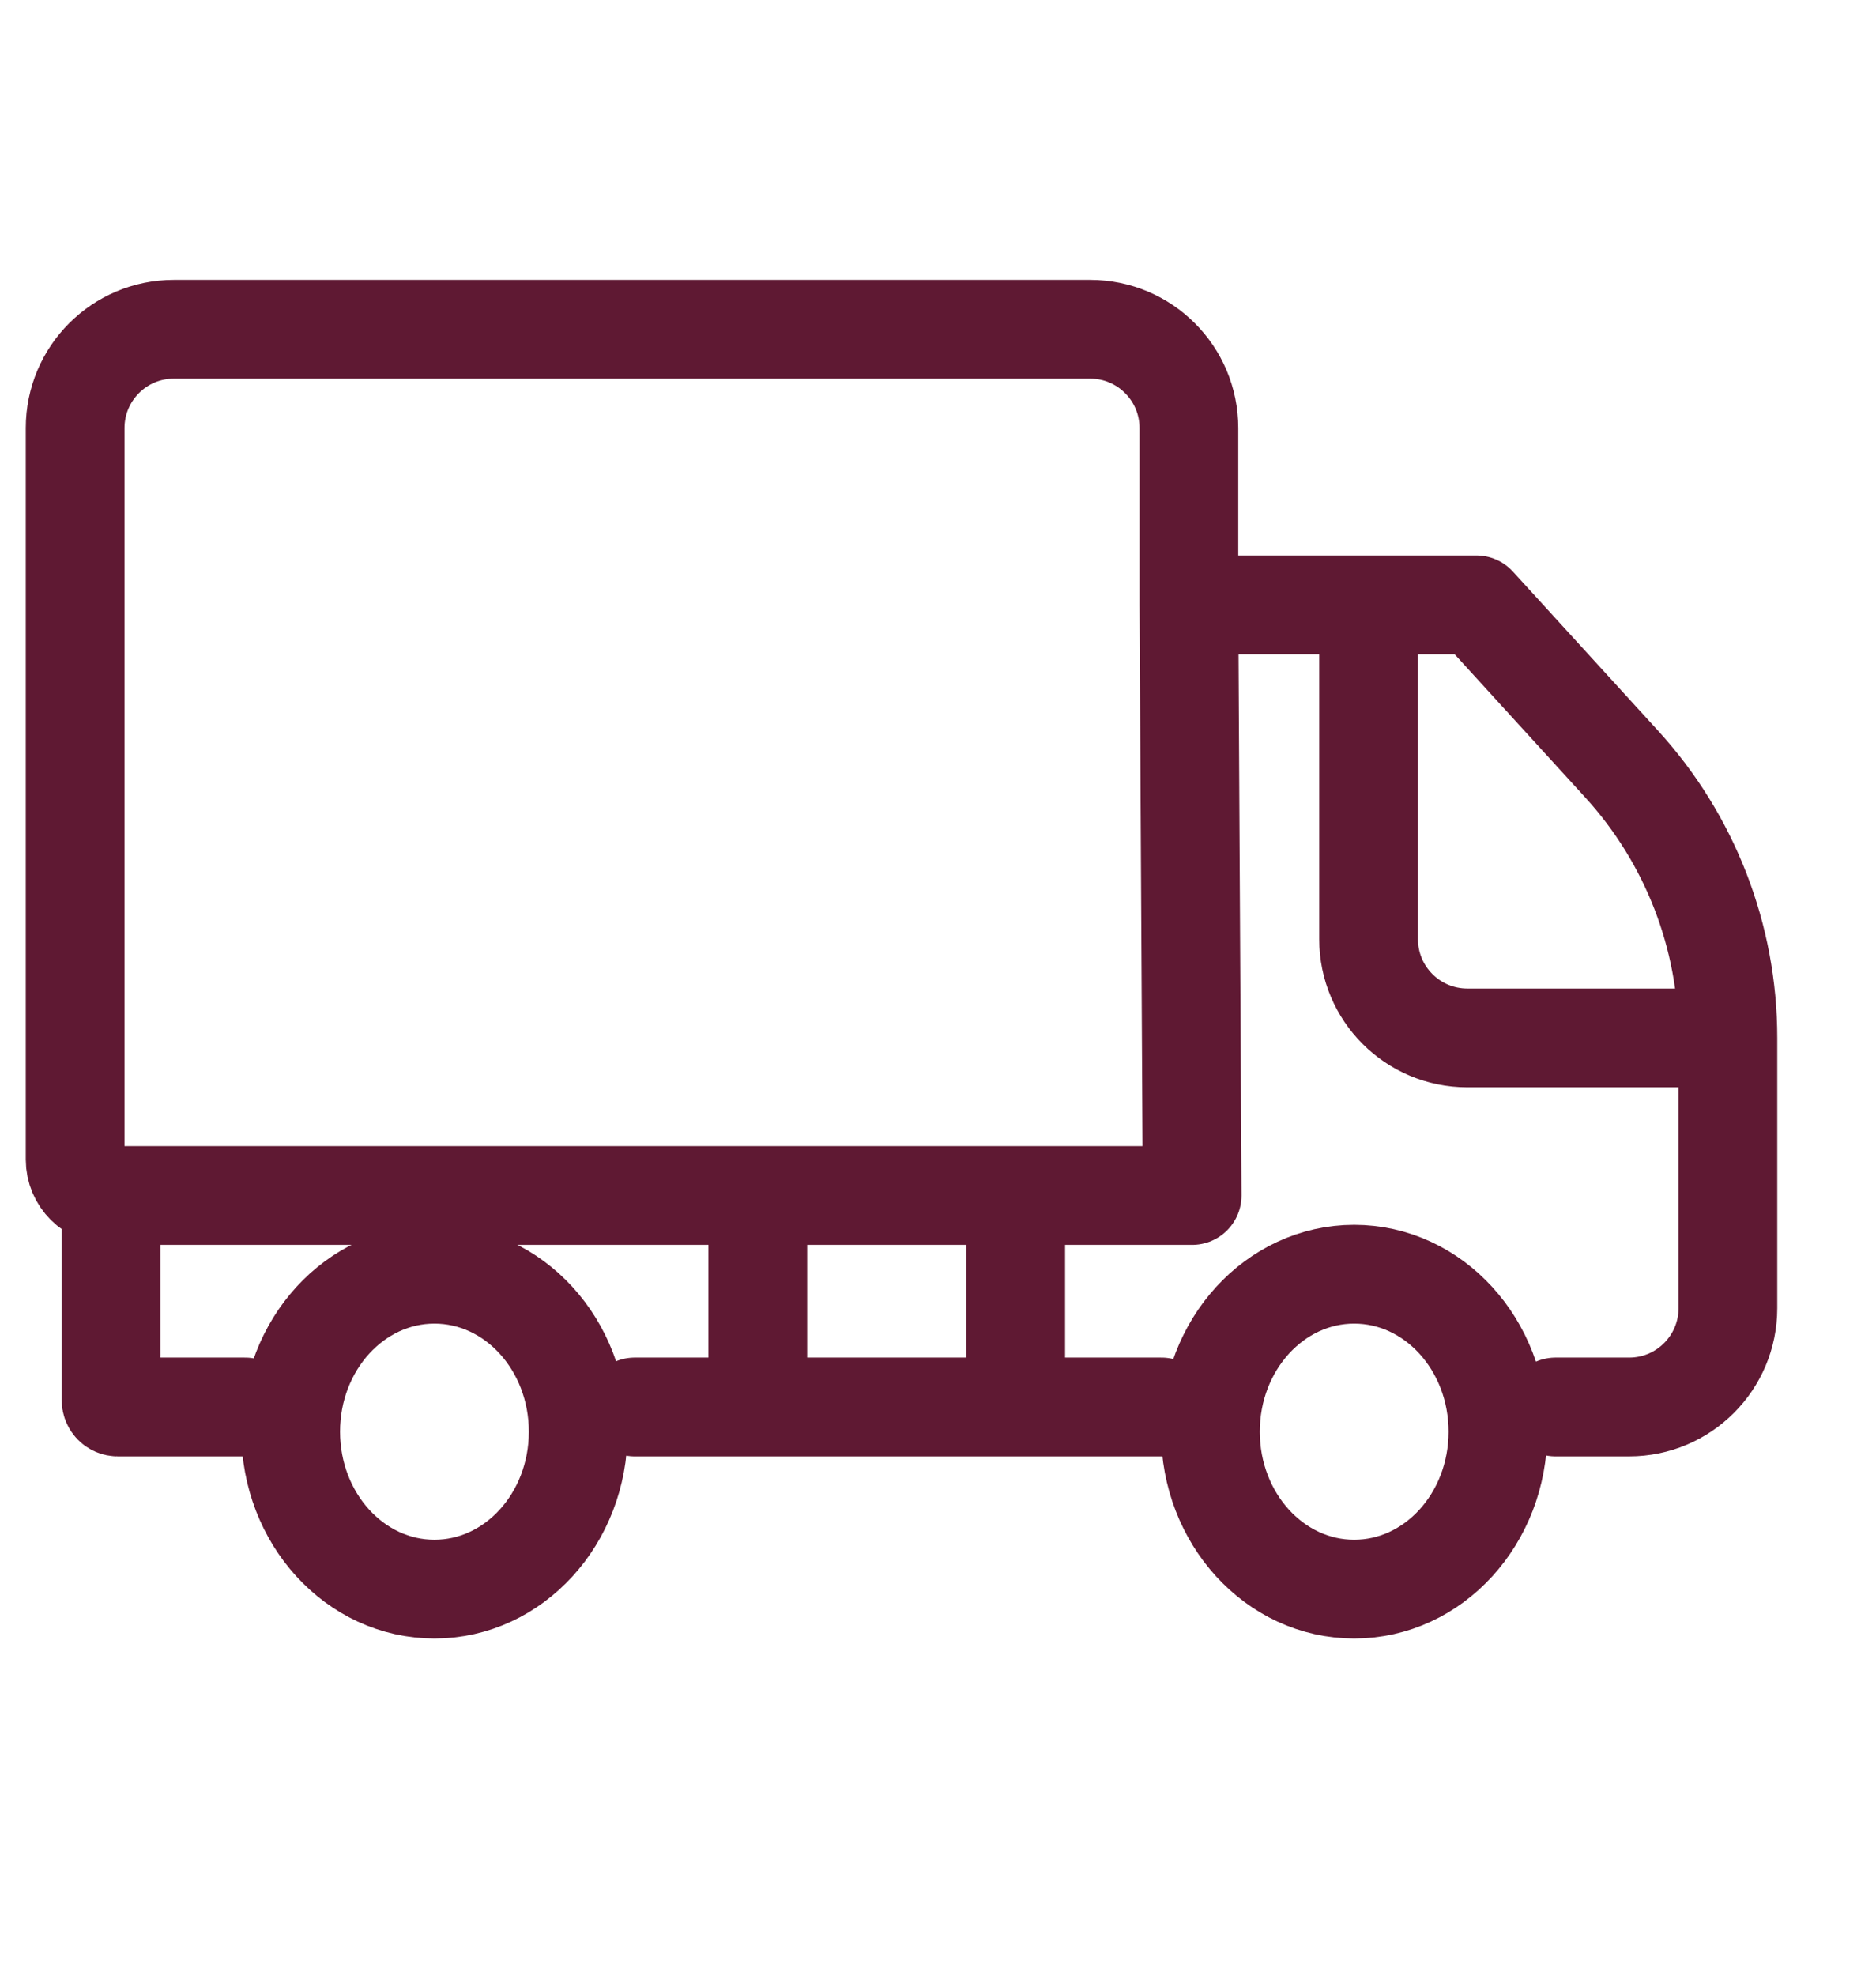
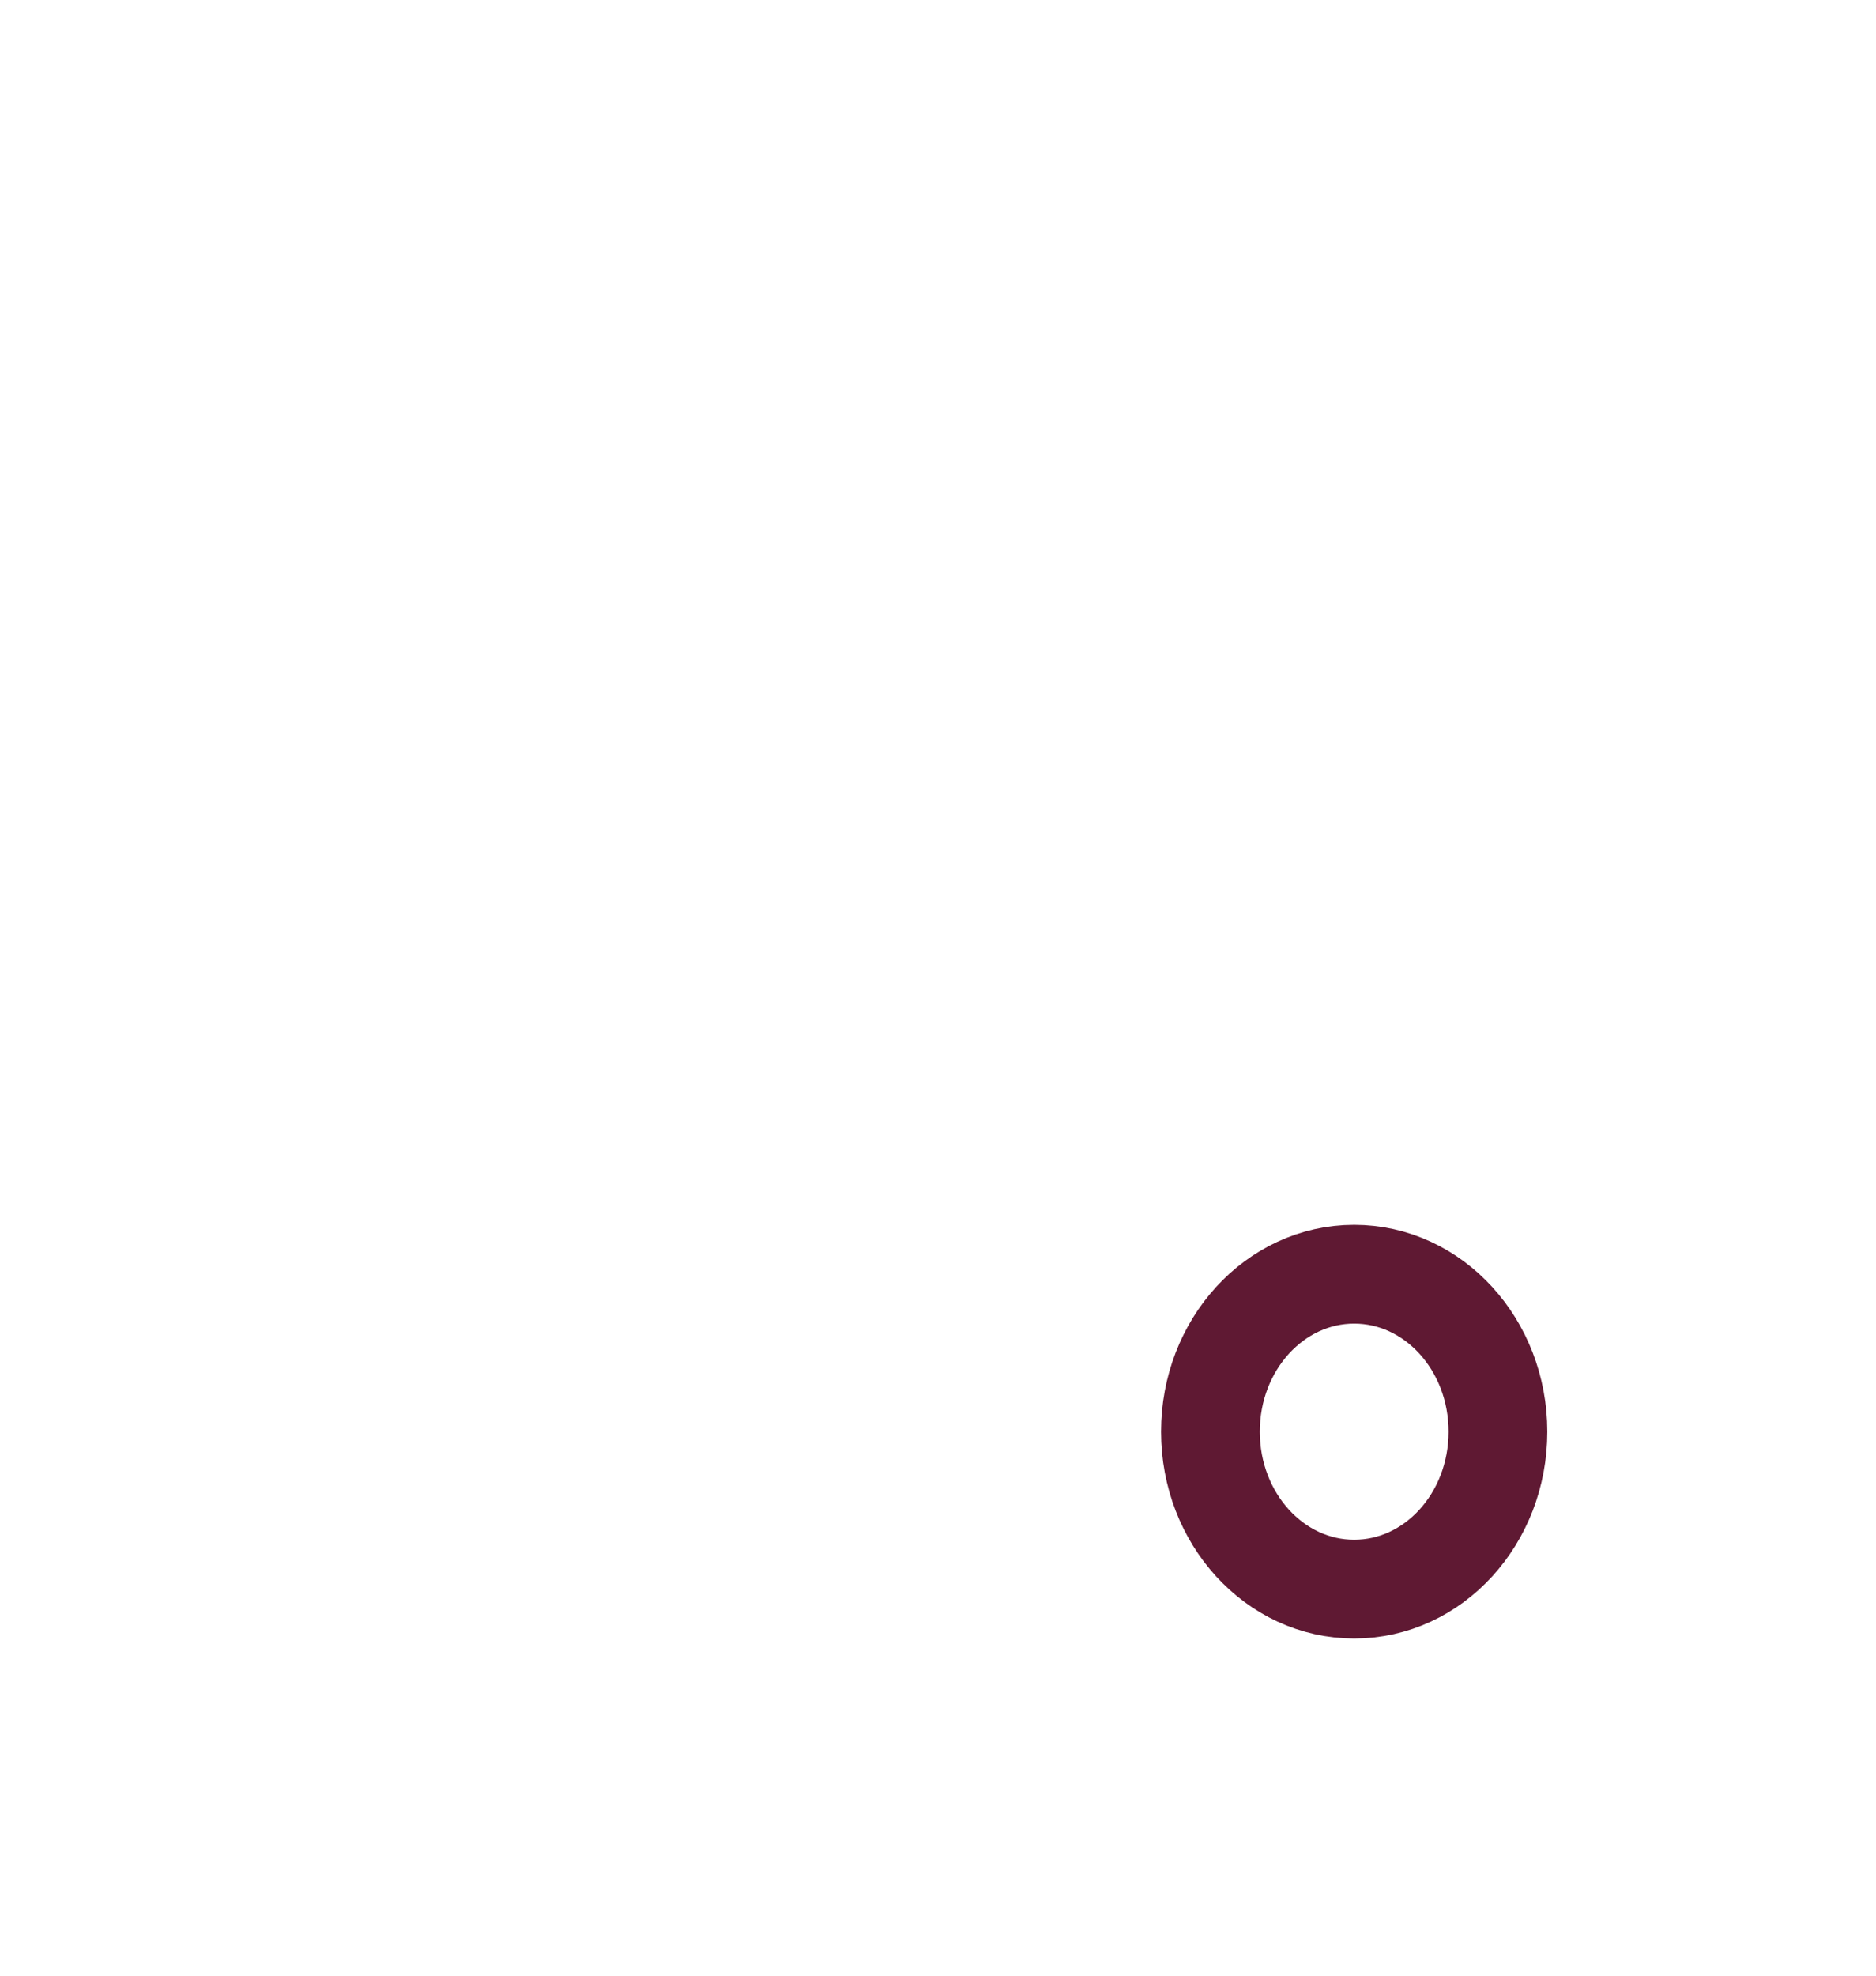
<svg xmlns="http://www.w3.org/2000/svg" width="19" height="20" viewBox="0 0 19 20" fill="none">
-   <ellipse cx="4.4" cy="14.493" rx="1.456" ry="1.594" stroke="#5F1933" />
  <ellipse cx="13.715" cy="14.493" rx="1.456" ry="1.594" stroke="#5F1933" />
-   <path d="M12.041 6.123L12.041 4.333C12.041 3.781 11.594 3.333 11.041 3.333H1.761C1.208 3.333 0.761 3.781 0.761 4.333V11.738C0.761 11.939 0.924 12.102 1.125 12.102V12.102M12.041 6.123L12.074 12.102M12.041 6.123H13.861M15.754 14.243H16.5C17.052 14.243 17.5 13.795 17.5 13.243V10.507M11.764 14.243H10.287M6.428 14.243H7.675M2.483 14.243C2.483 14.243 1.697 14.243 1.192 14.243V14.243C1.155 14.243 1.125 14.212 1.125 14.175V12.102M1.125 12.102H7.675M12.041 12.102H12.074M7.675 14.243V12.102M7.675 14.243H10.287M7.675 12.102H10.287M10.287 14.243V12.102M10.287 12.102H12.074M13.861 6.123H14.953L16.425 7.736C17.116 8.493 17.5 9.482 17.5 10.507V10.507M13.861 6.123V9.507C13.861 10.06 14.309 10.507 14.861 10.507H17.5" stroke="#5F1933" stroke-linecap="round" stroke-linejoin="round" />
</svg>